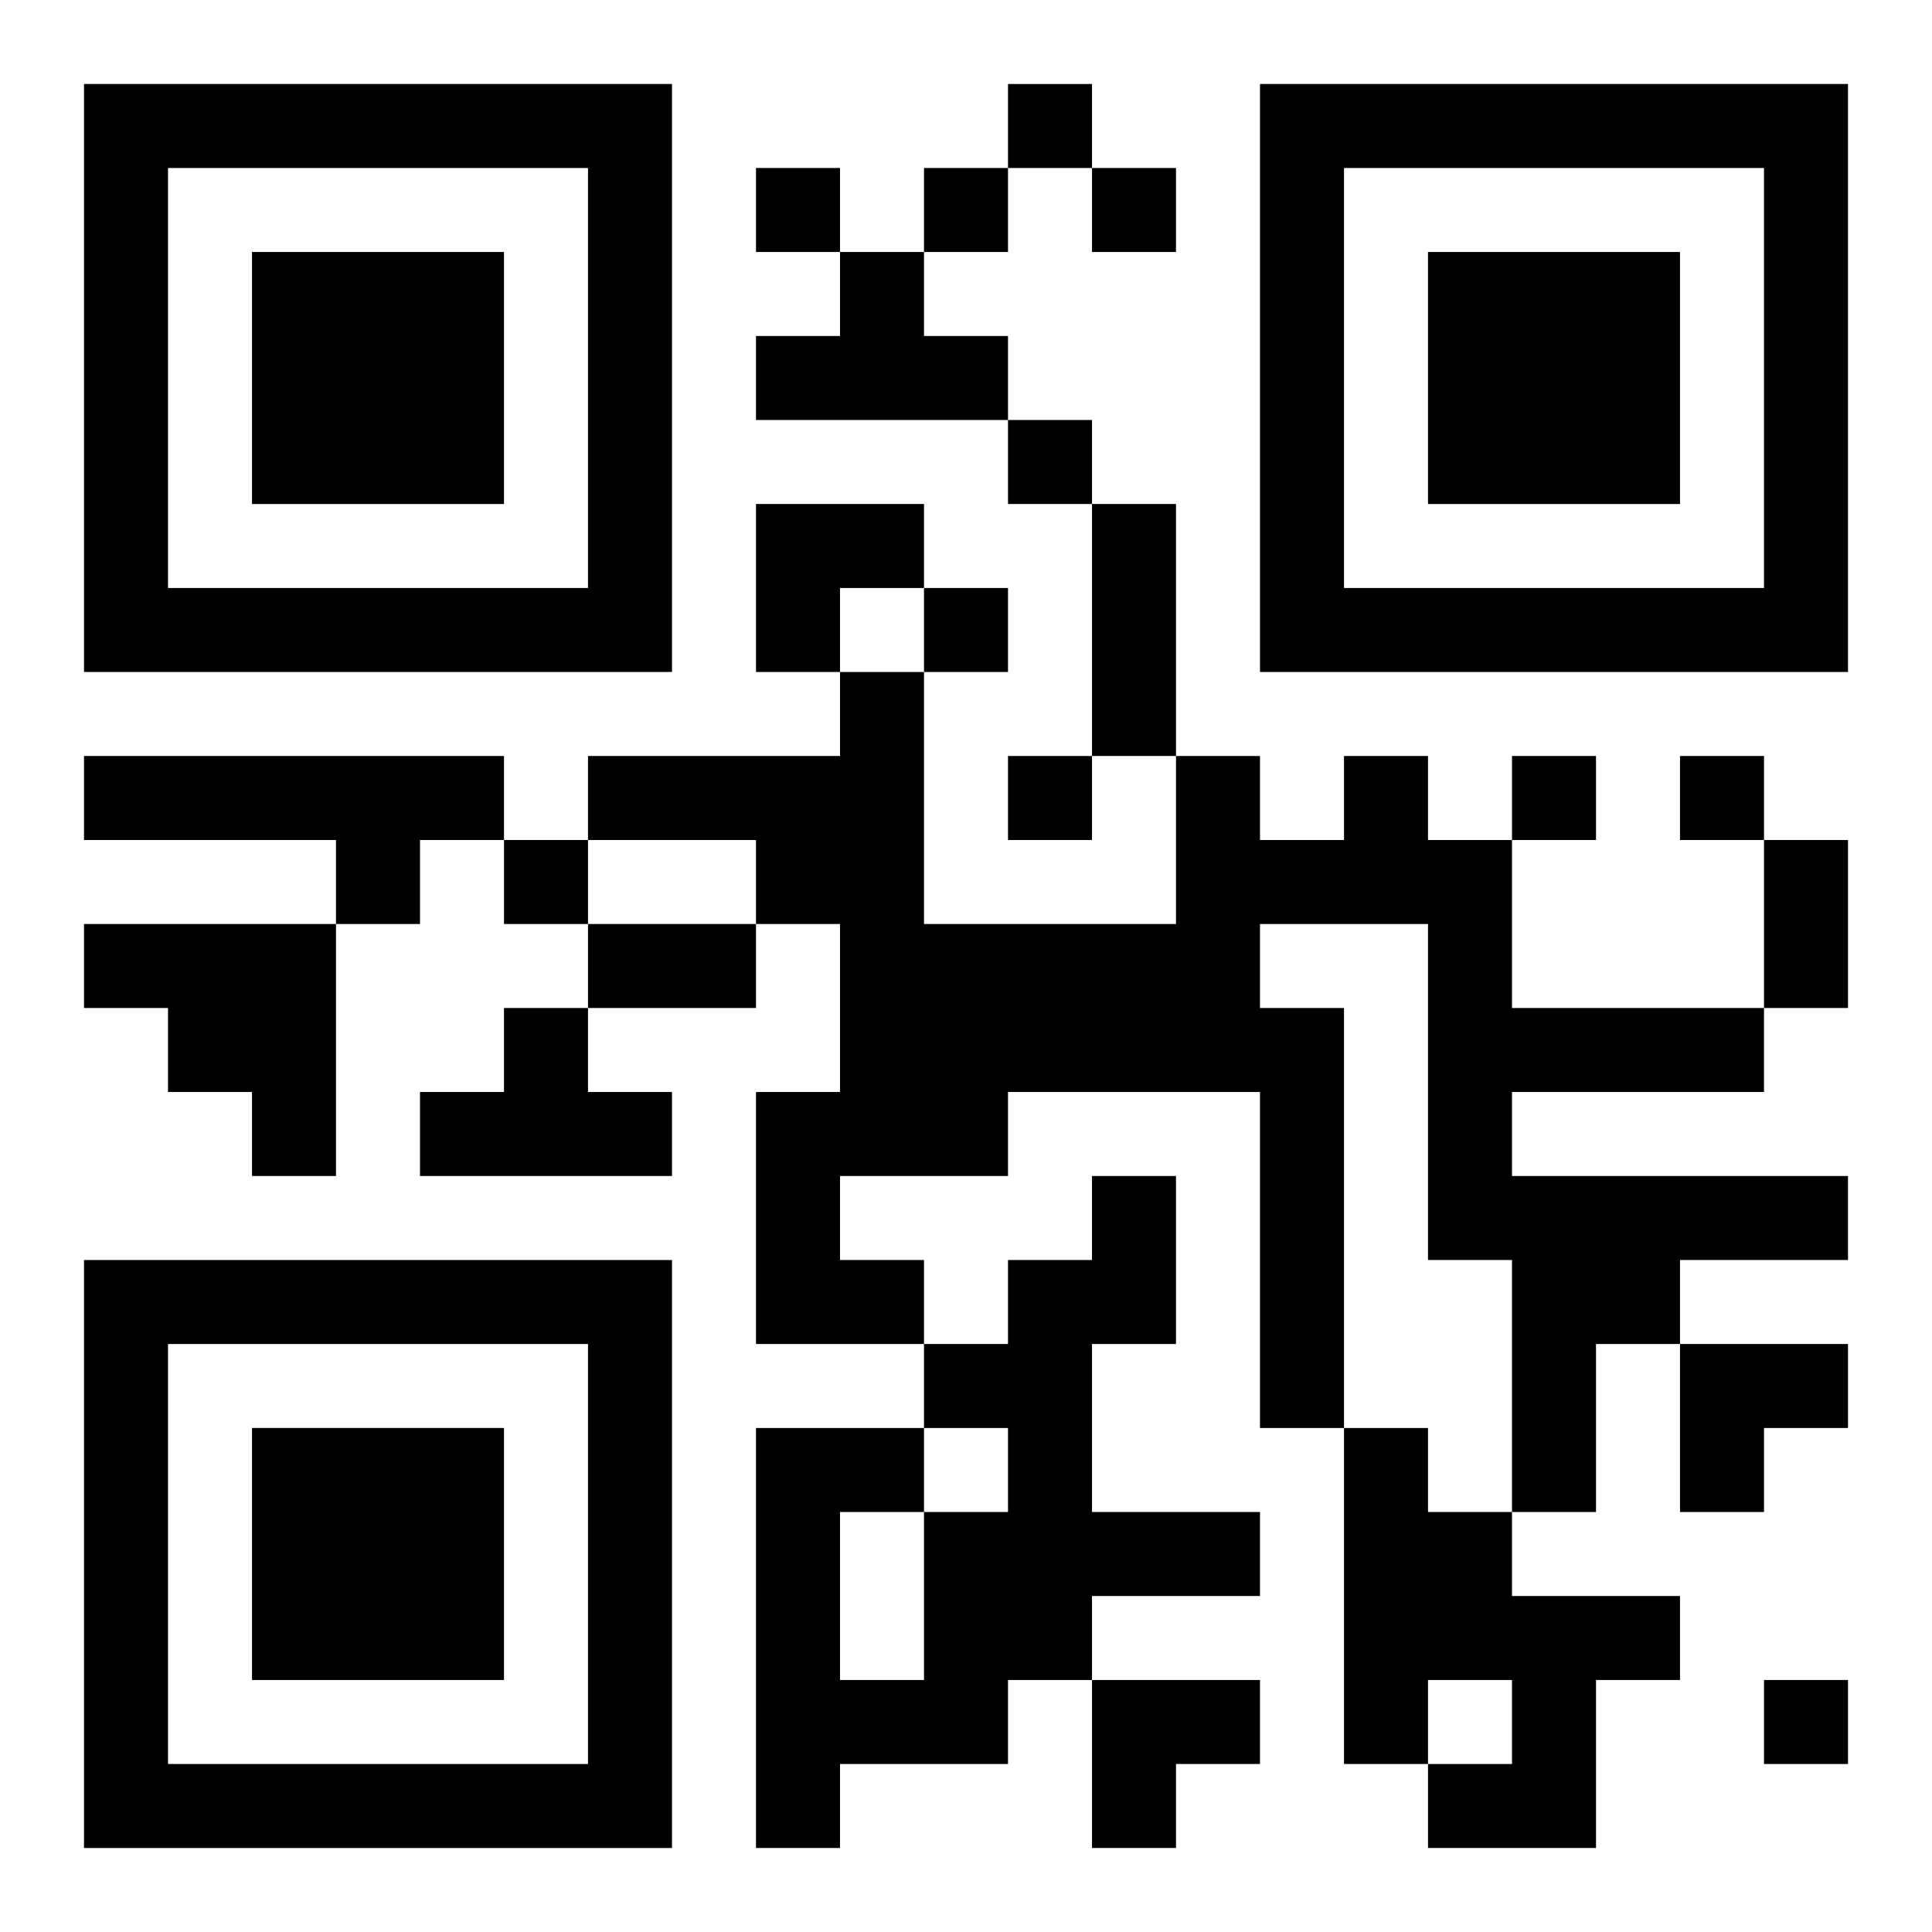
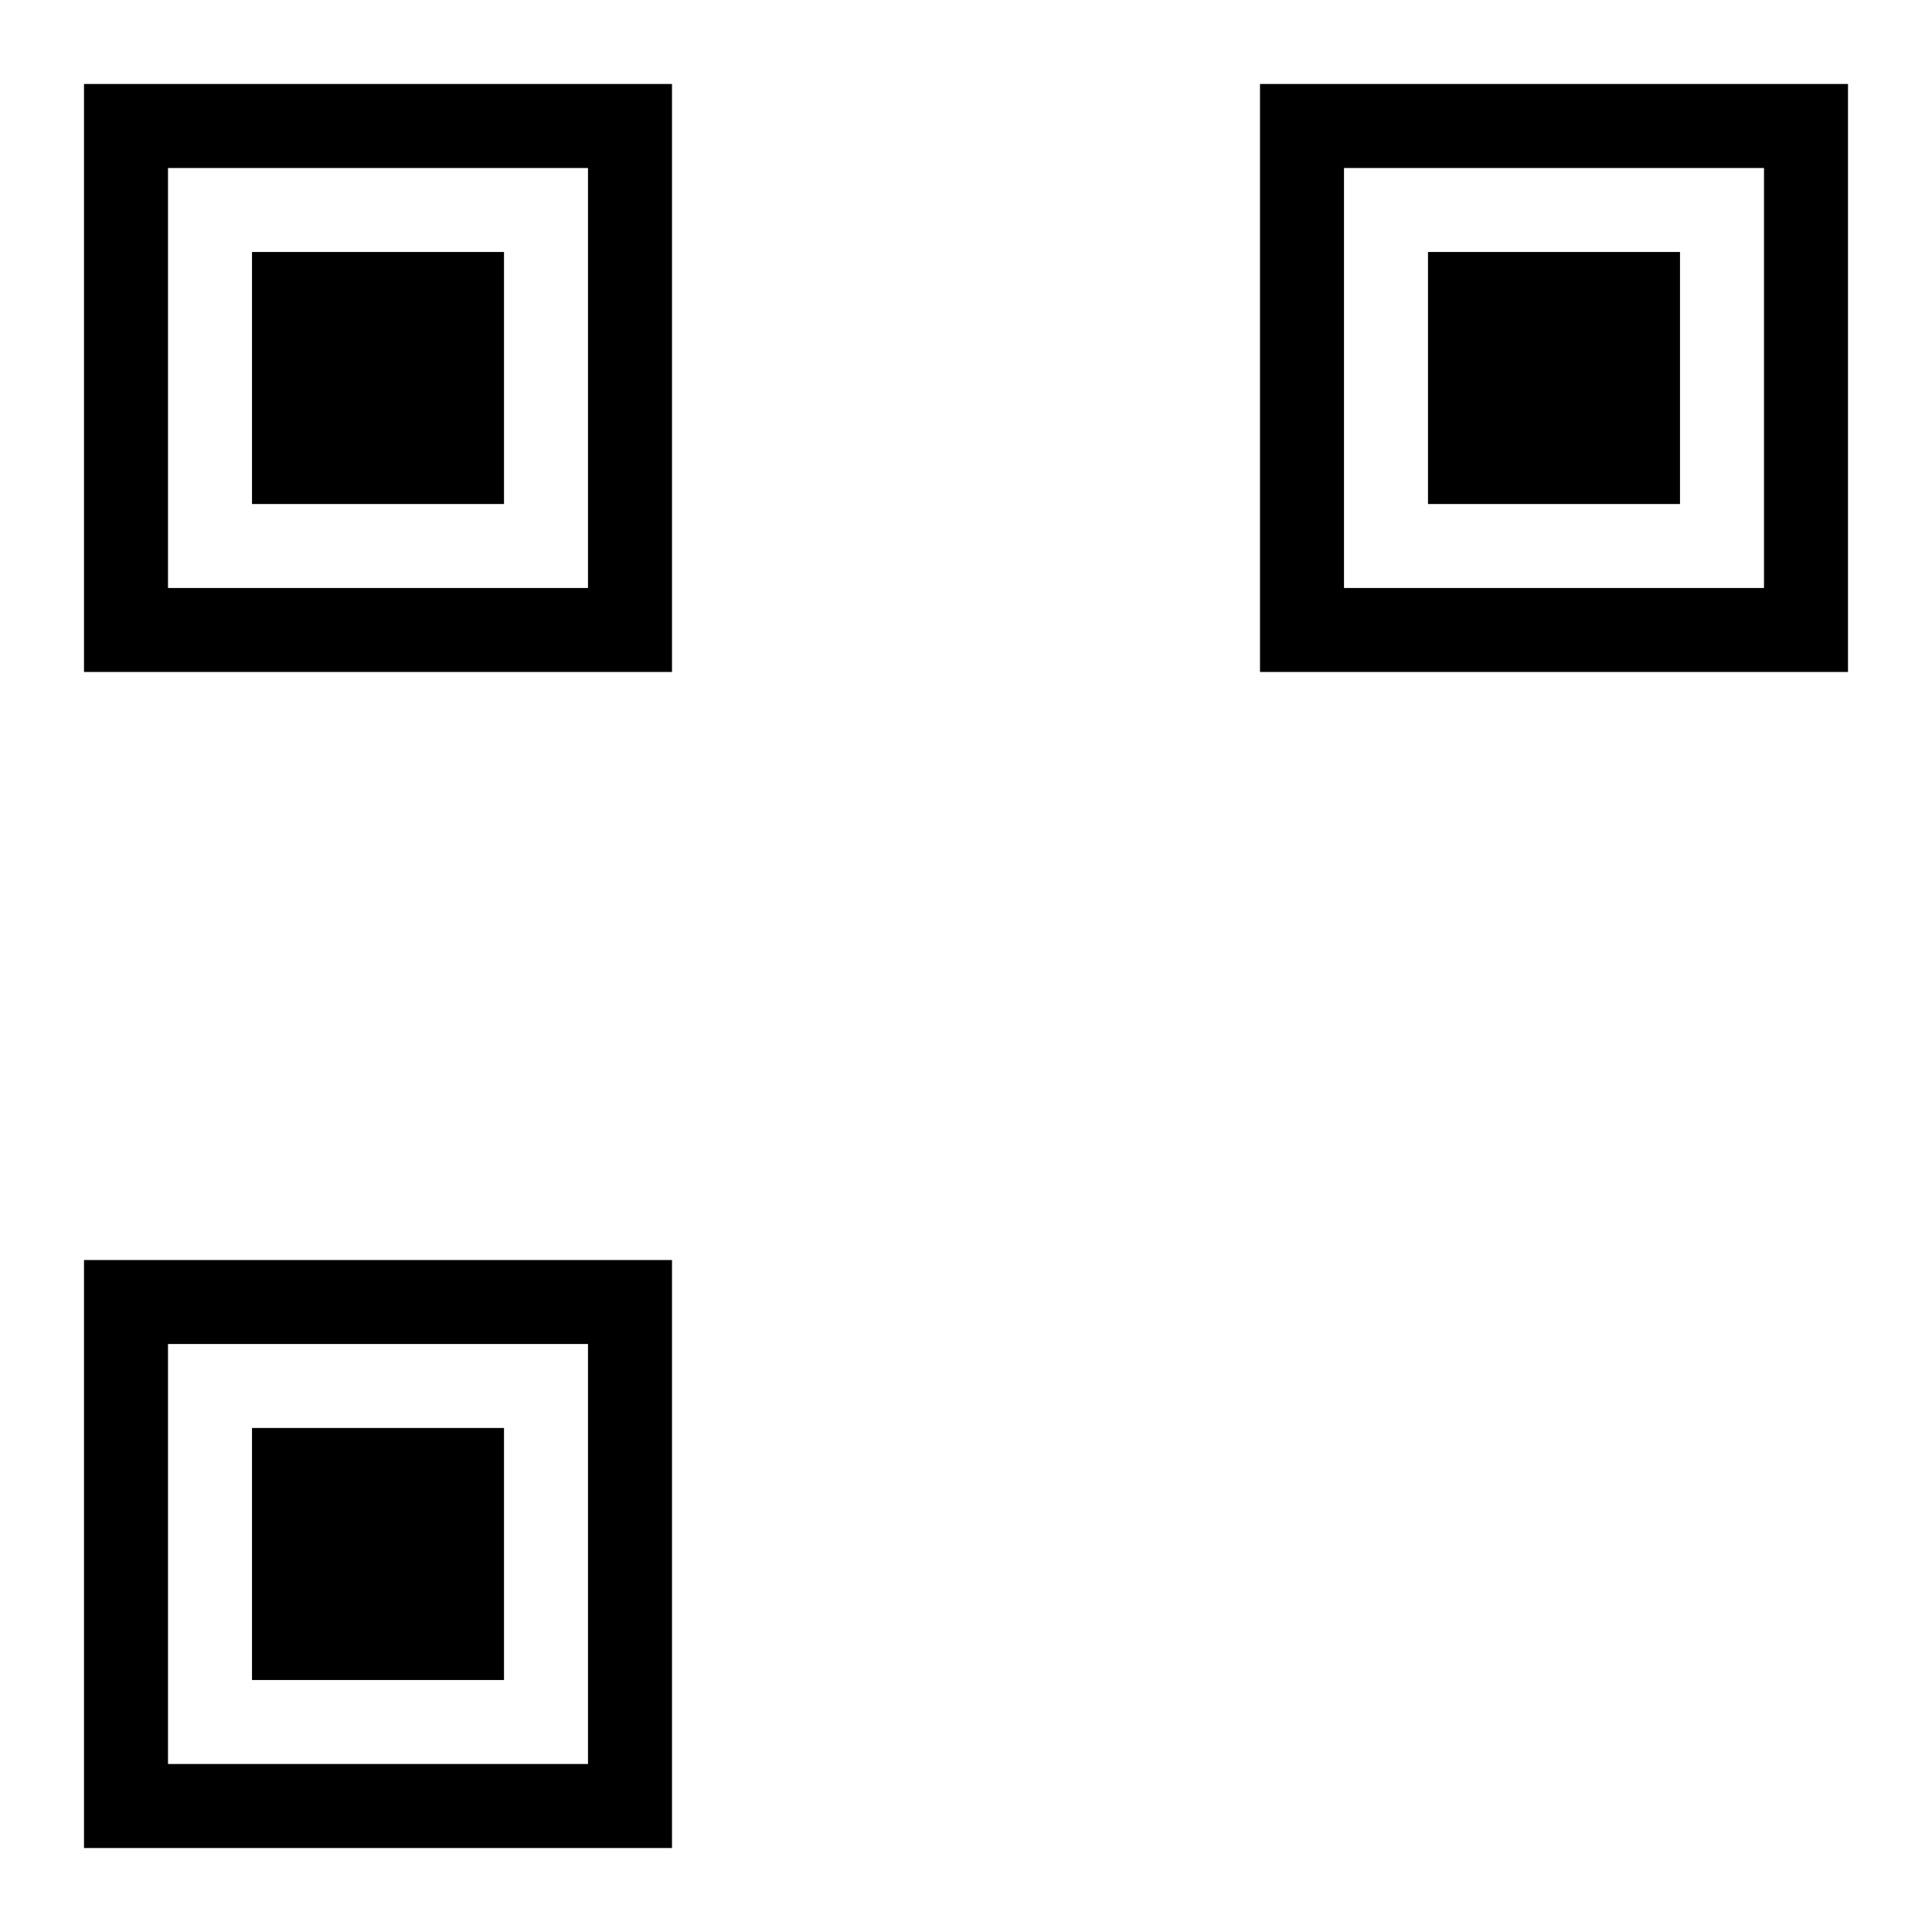
<svg xmlns="http://www.w3.org/2000/svg" xmlns:xlink="http://www.w3.org/1999/xlink" width="250" height="250" baseProfile="full" version="1.1" viewBox="-1 -1 23 23">
  <symbol id="a">
-     <path d="m0 7v7h7v-7h-7zm1 1h5v5h-5v-5zm1 1v3h3v-3h-3z" />
+     <path d="m0 7v7h7v-7h-7m1 1h5v5h-5v-5zm1 1v3h3v-3h-3z" />
  </symbol>
  <use y="-7" xlink:href="#a" />
  <use y="7" xlink:href="#a" />
  <use x="14" y="-7" xlink:href="#a" />
-   <path d="m9 2h1v1h1v1h-3v-1h1v-1m-9 6h5v1h-1v1h-1v-1h-3v-1m15 0h1v1h1v2h3v1h-3v1h4v1h-2v1h-1v2h-1v-3h-1v-4h-2v1h1v5h-1v-4h-3v1h-2v1h1v1h-2v-3h1v-2h-1v-1h-2v-1h3v-1h1v3h3v-2h1v1h1v-1m-15 2h3v3h-1v-1h-1v-1h-1v-1m5 1h1v1h1v1h-3v-1h1v-1m7 2h1v2h-1v2h2v1h-2v1h-1v1h-2v1h-1v-5h2v1h1v-1h-1v-1h1v-1h1v-1m-3 4v2h1v-2h-1m6-1h1v1h1v1h2v1h-1v2h-2v-1h1v-1h-1v1h-1v-4m-4-16v1h1v-1h-1m-3 1v1h1v-1h-1m2 0v1h1v-1h-1m2 0v1h1v-1h-1m-1 3v1h1v-1h-1m-1 2v1h1v-1h-1m1 2v1h1v-1h-1m6 0v1h1v-1h-1m2 0v1h1v-1h-1m-14 1v1h1v-1h-1m15 10v1h1v-1h-1m-8-14h1v3h-1v-3m8 4h1v2h-1v-2m-14 1h2v1h-2v-1m2-5h2v1h-1v1h-1zm11 10h2v1h-1v1h-1zm-7 4h2v1h-1v1h-1z" />
</svg>